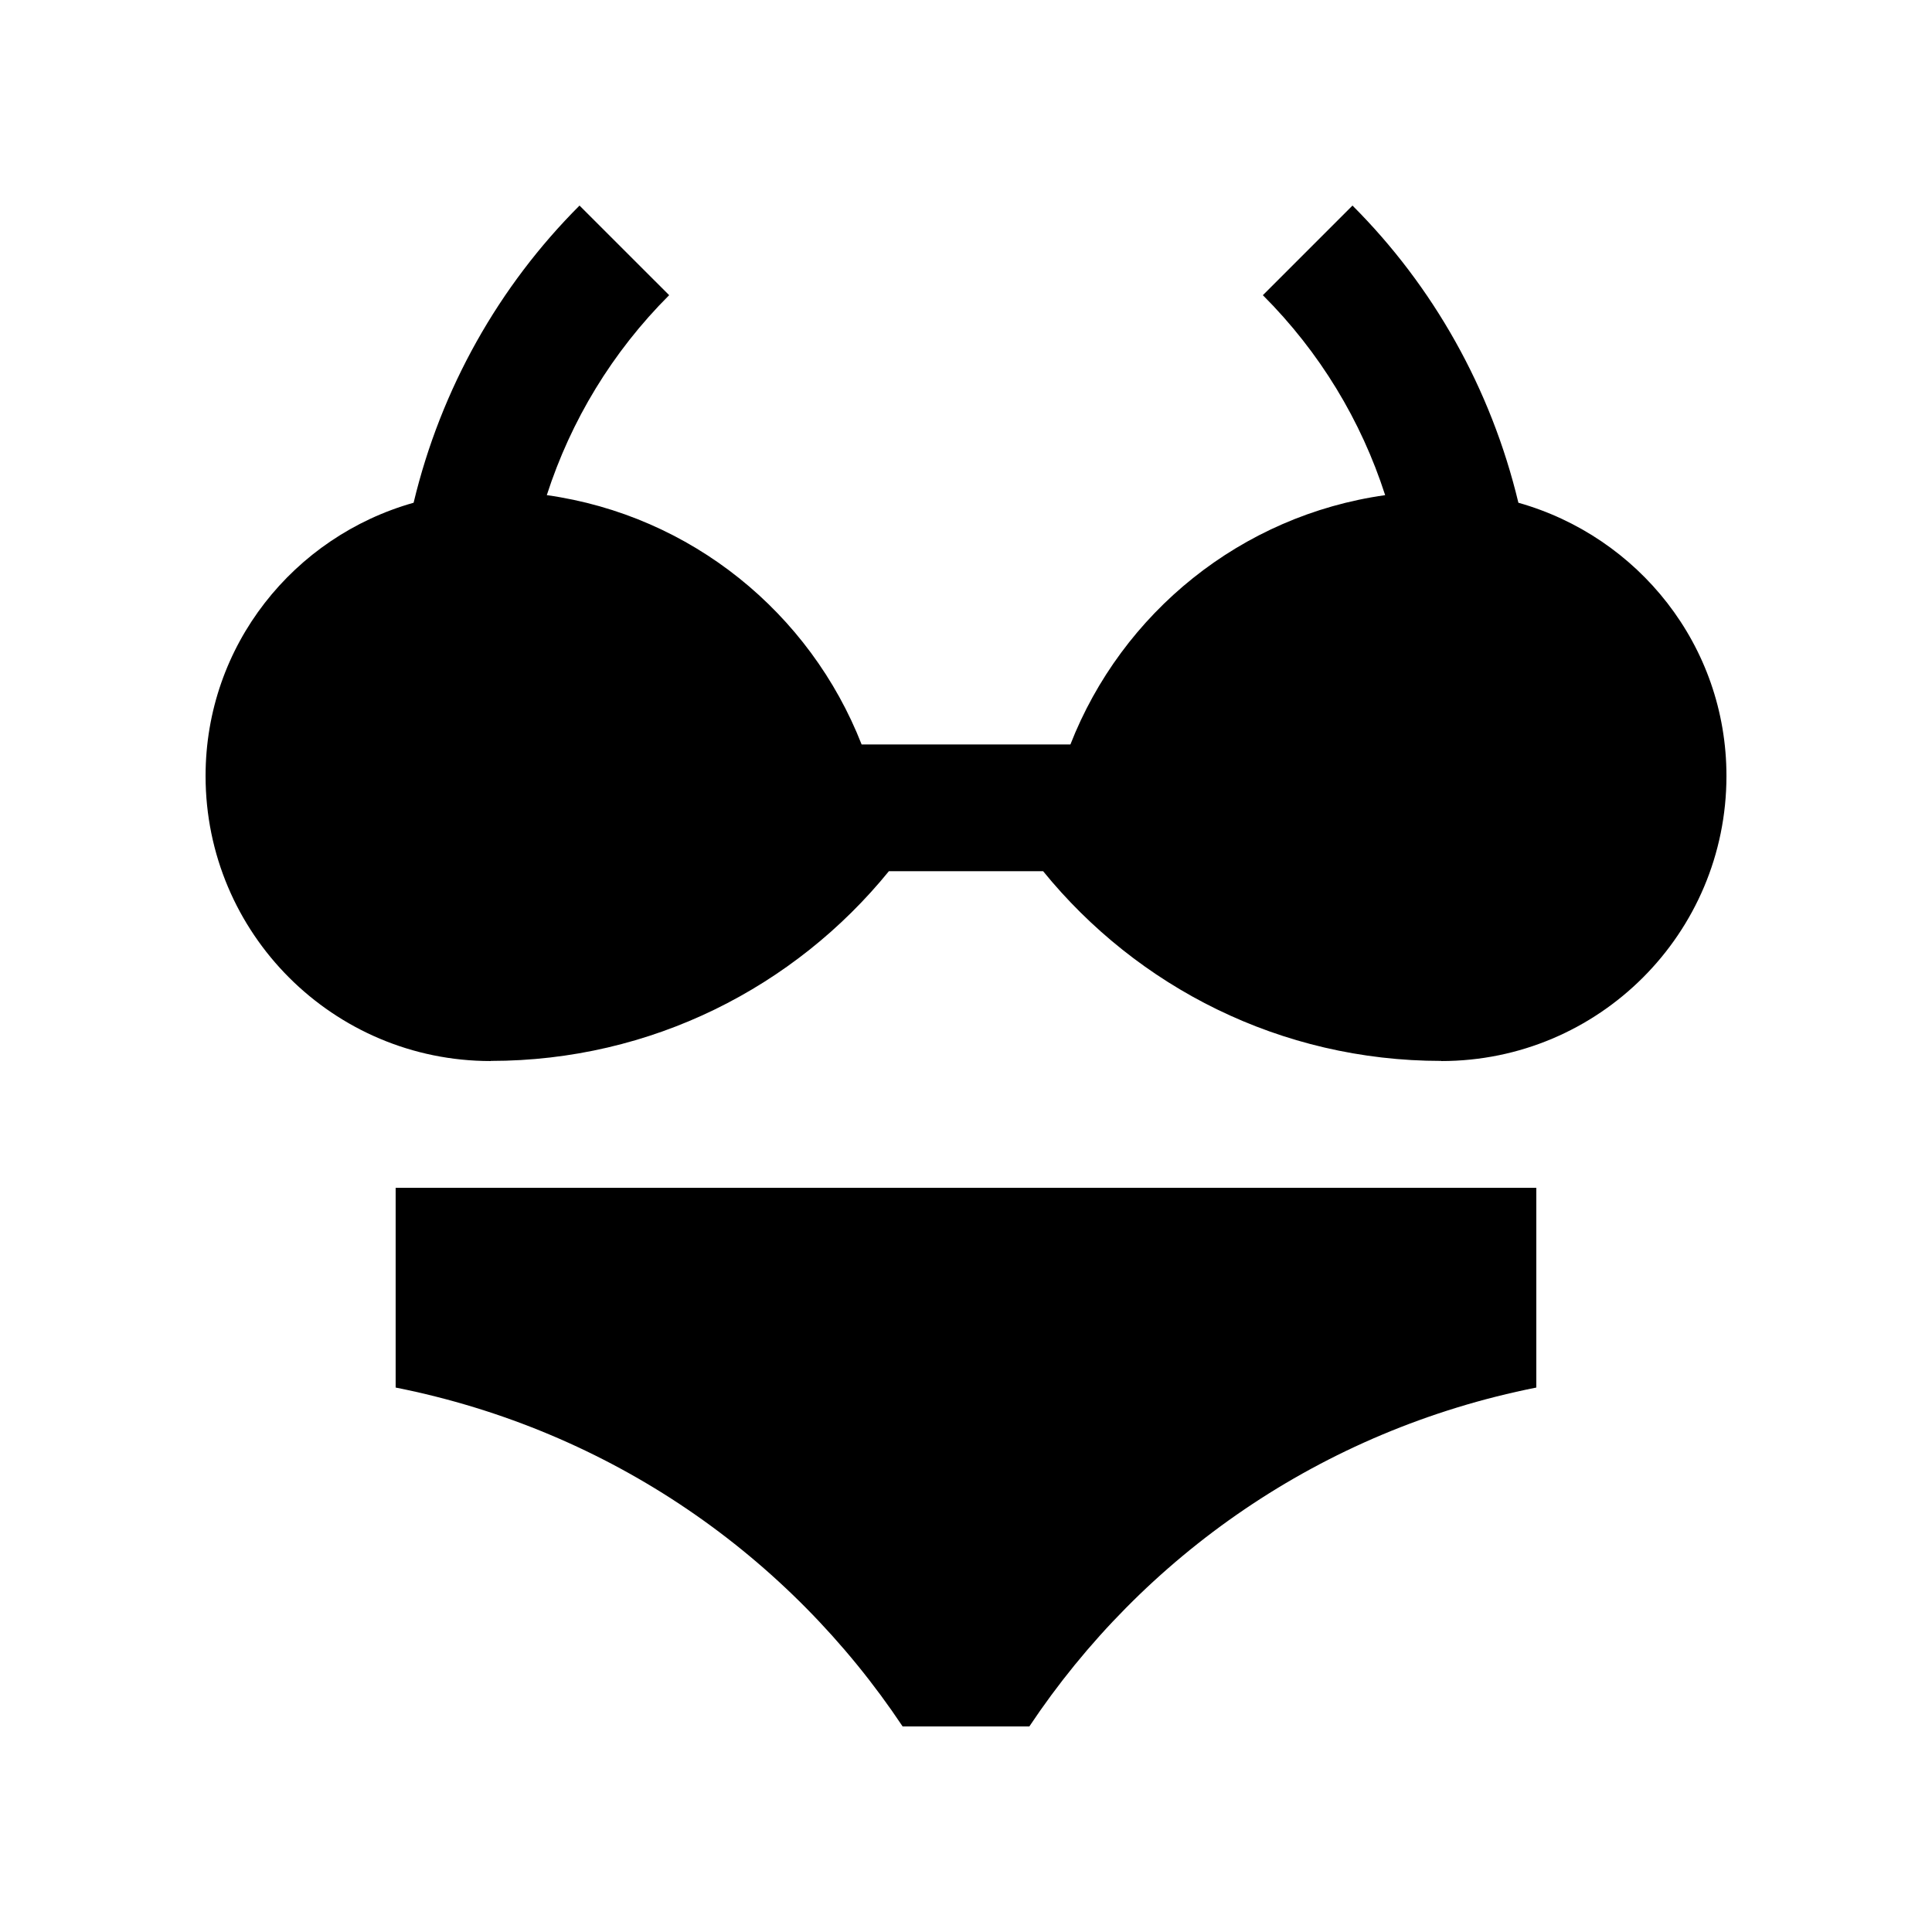
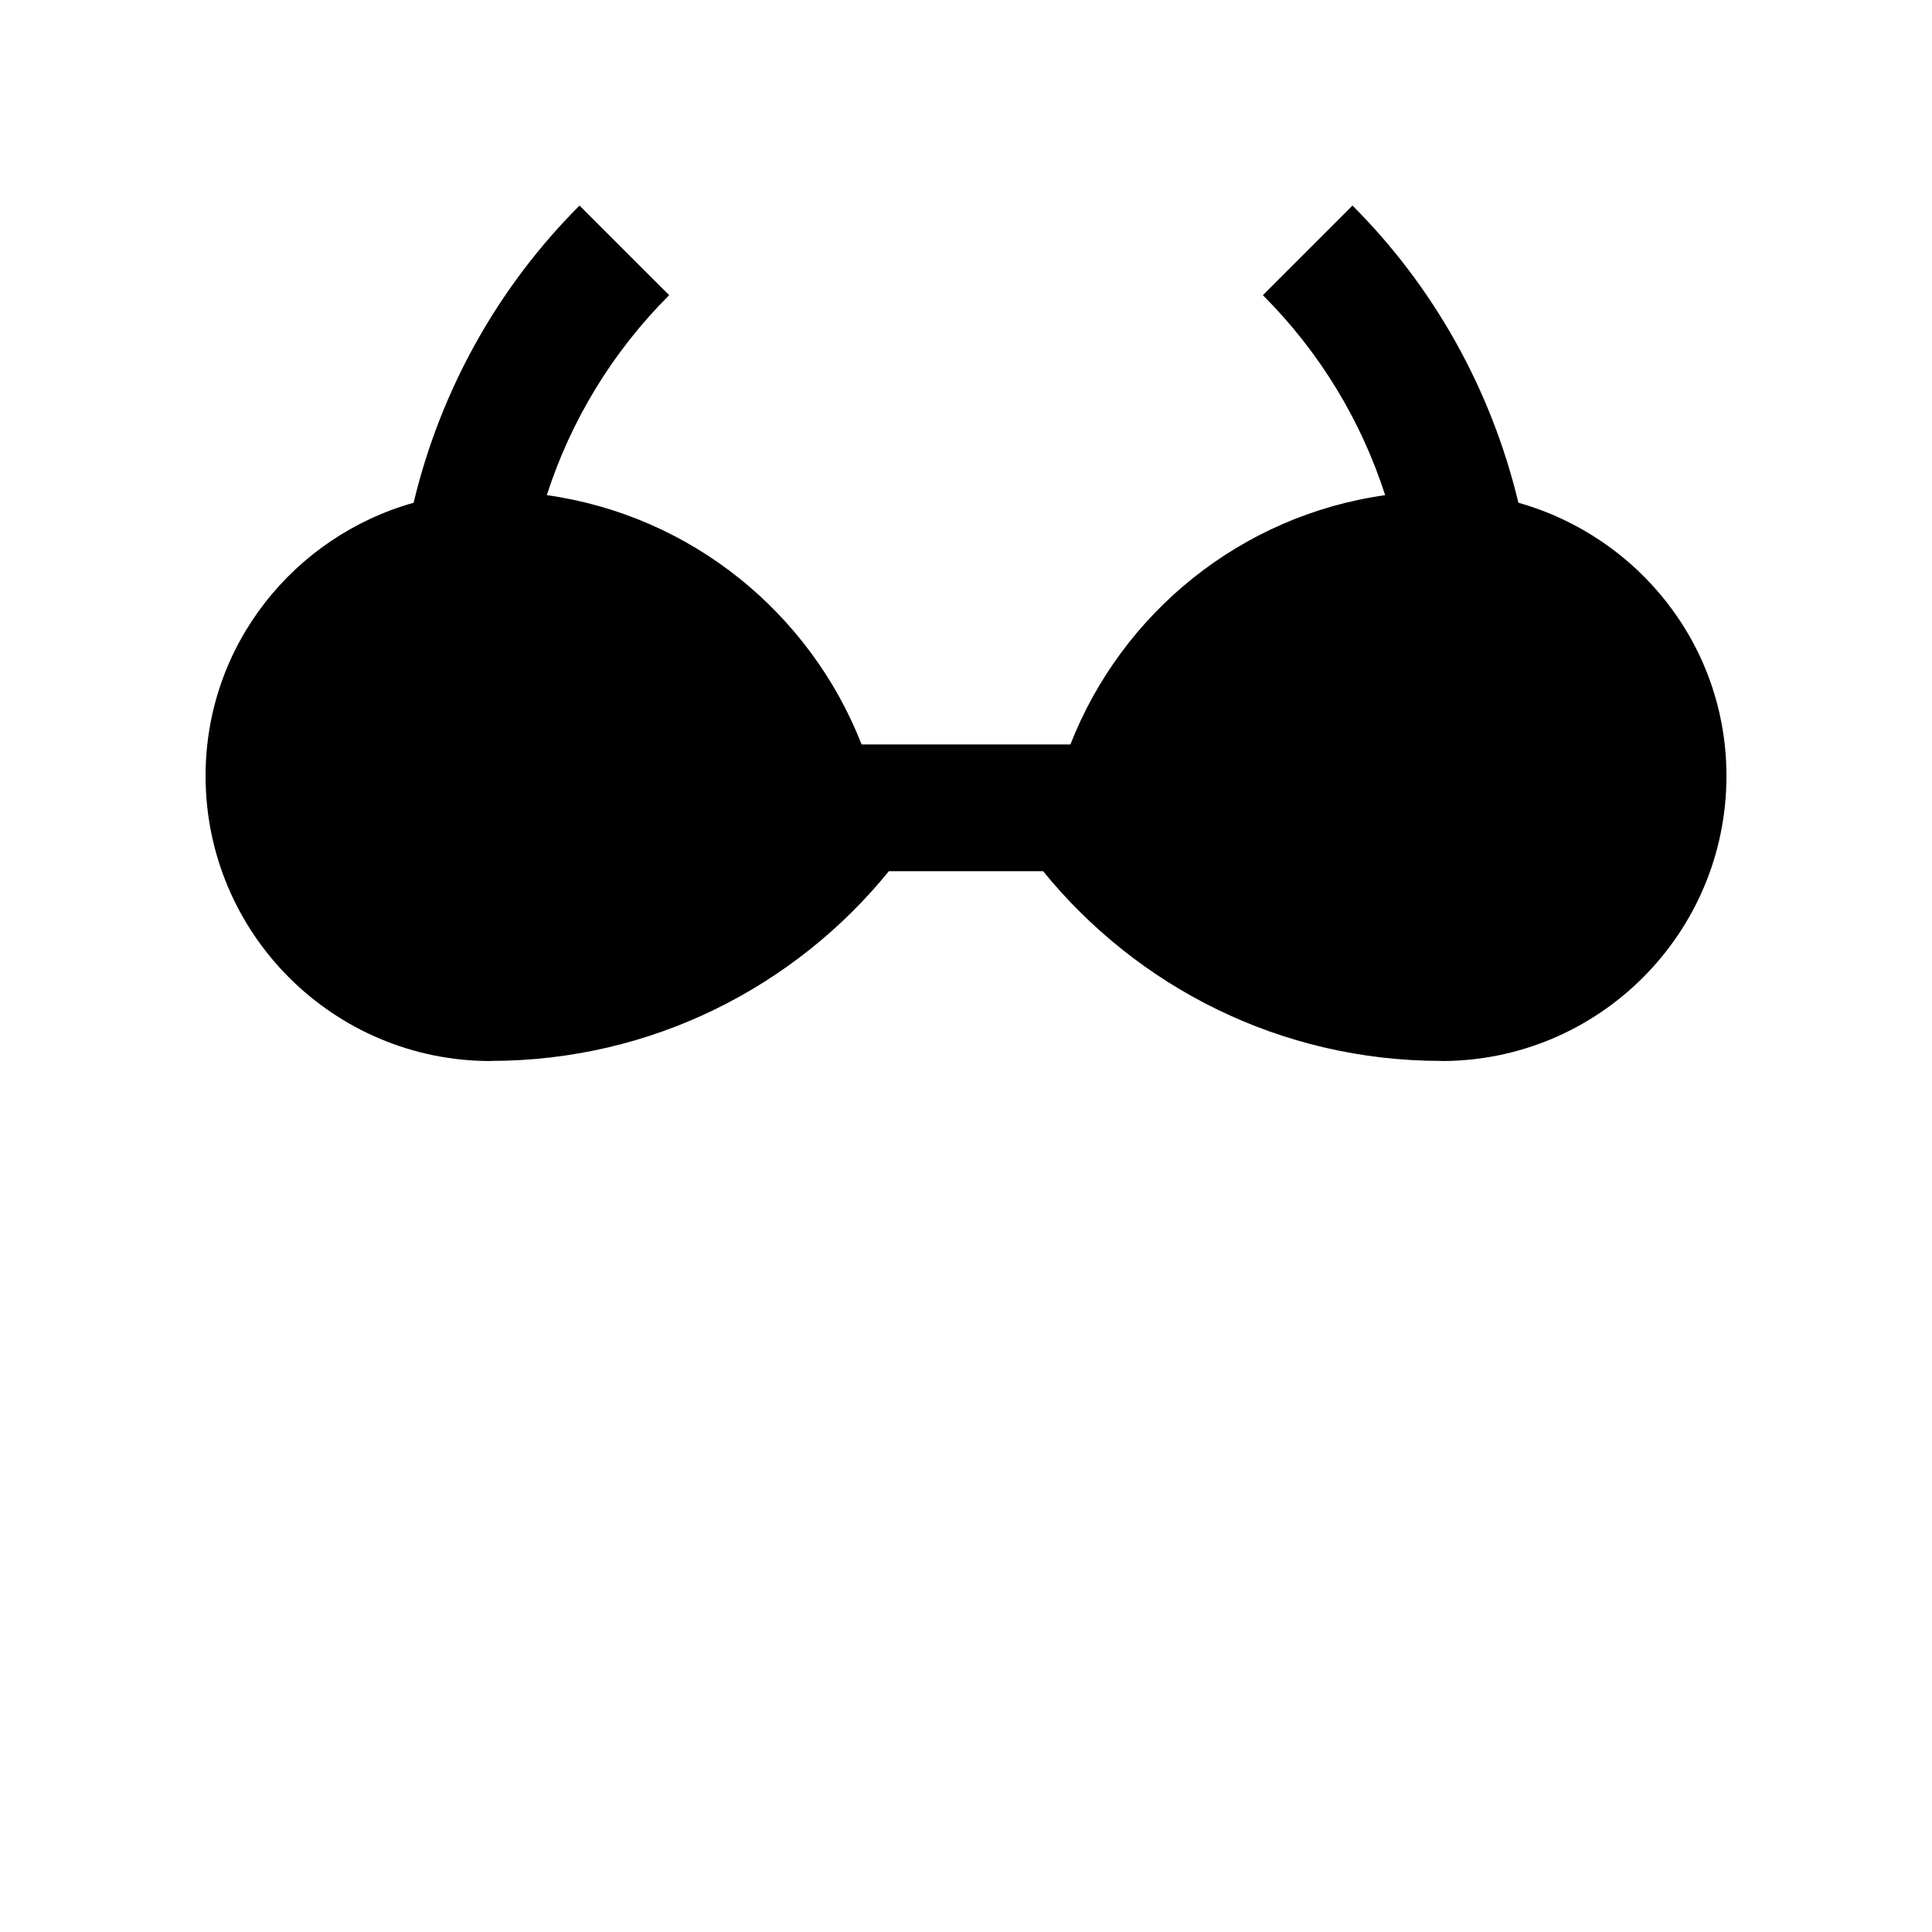
<svg xmlns="http://www.w3.org/2000/svg" fill="#000000" width="800px" height="800px" version="1.1" viewBox="144 144 512 512">
  <g>
    <path d="m546.39 277.23c-7.262-30.293-22.645-57.434-43.969-78.754l-23.75 23.75c15.105 15.105 26.043 33.242 32.41 52.992-38.215 5.391-69.766 31.191-83.414 66.074l-55.328-0.004c-13.664-34.883-45.188-60.684-83.43-66.074 6.383-19.75 17.32-37.887 32.426-52.992l-23.754-23.746c-21.316 21.316-36.719 48.461-43.969 78.754-31.746 8.953-55.133 37.801-55.133 72.402 0 41.742 33.836 75.555 75.555 75.555l0.016-0.035c42.605 0 80.59-19.613 105.52-50.281h40.863c24.93 30.672 62.91 50.281 105.52 50.281l0.016 0.035c41.723 0 75.559-33.812 75.559-75.555 0-34.602-23.406-63.449-55.137-72.402z" />
-     <path d="m416.79 601.52c29.984-44.973 77.18-78.438 134.35-89.805v-52.941h-302.29v52.941c57.172 11.367 104.37 44.832 134.35 89.805z" />
  </g>
</svg>